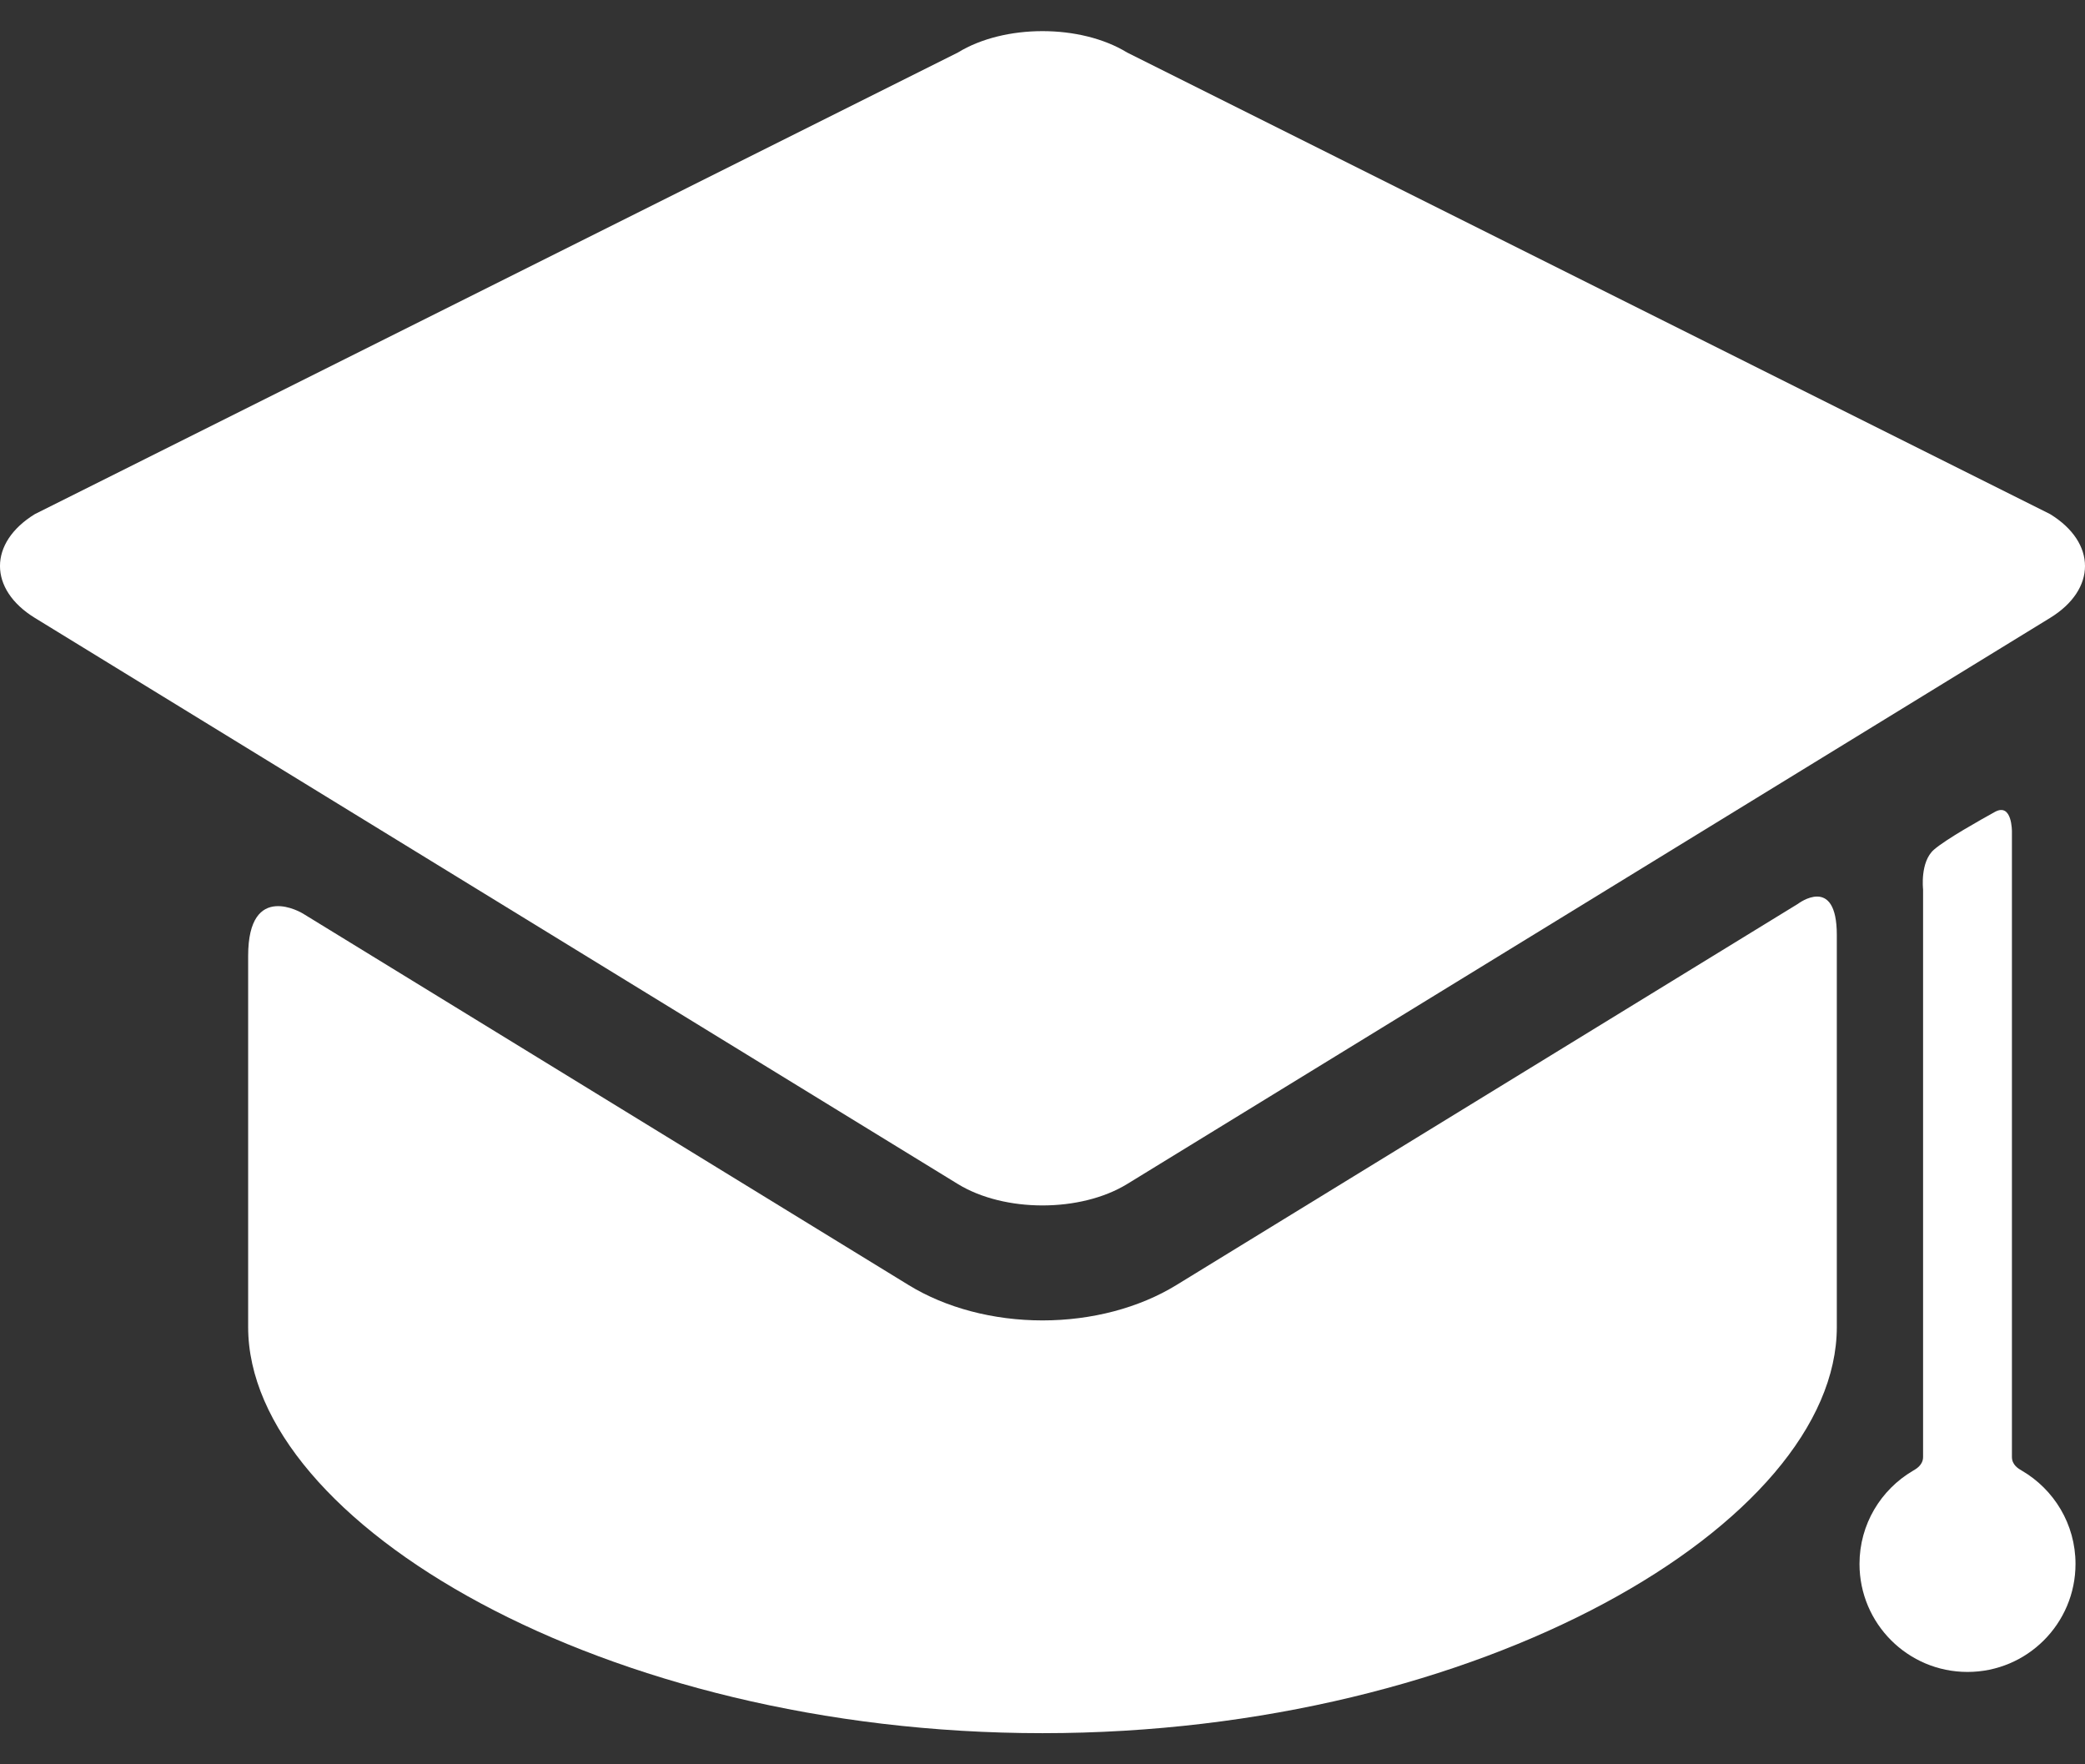
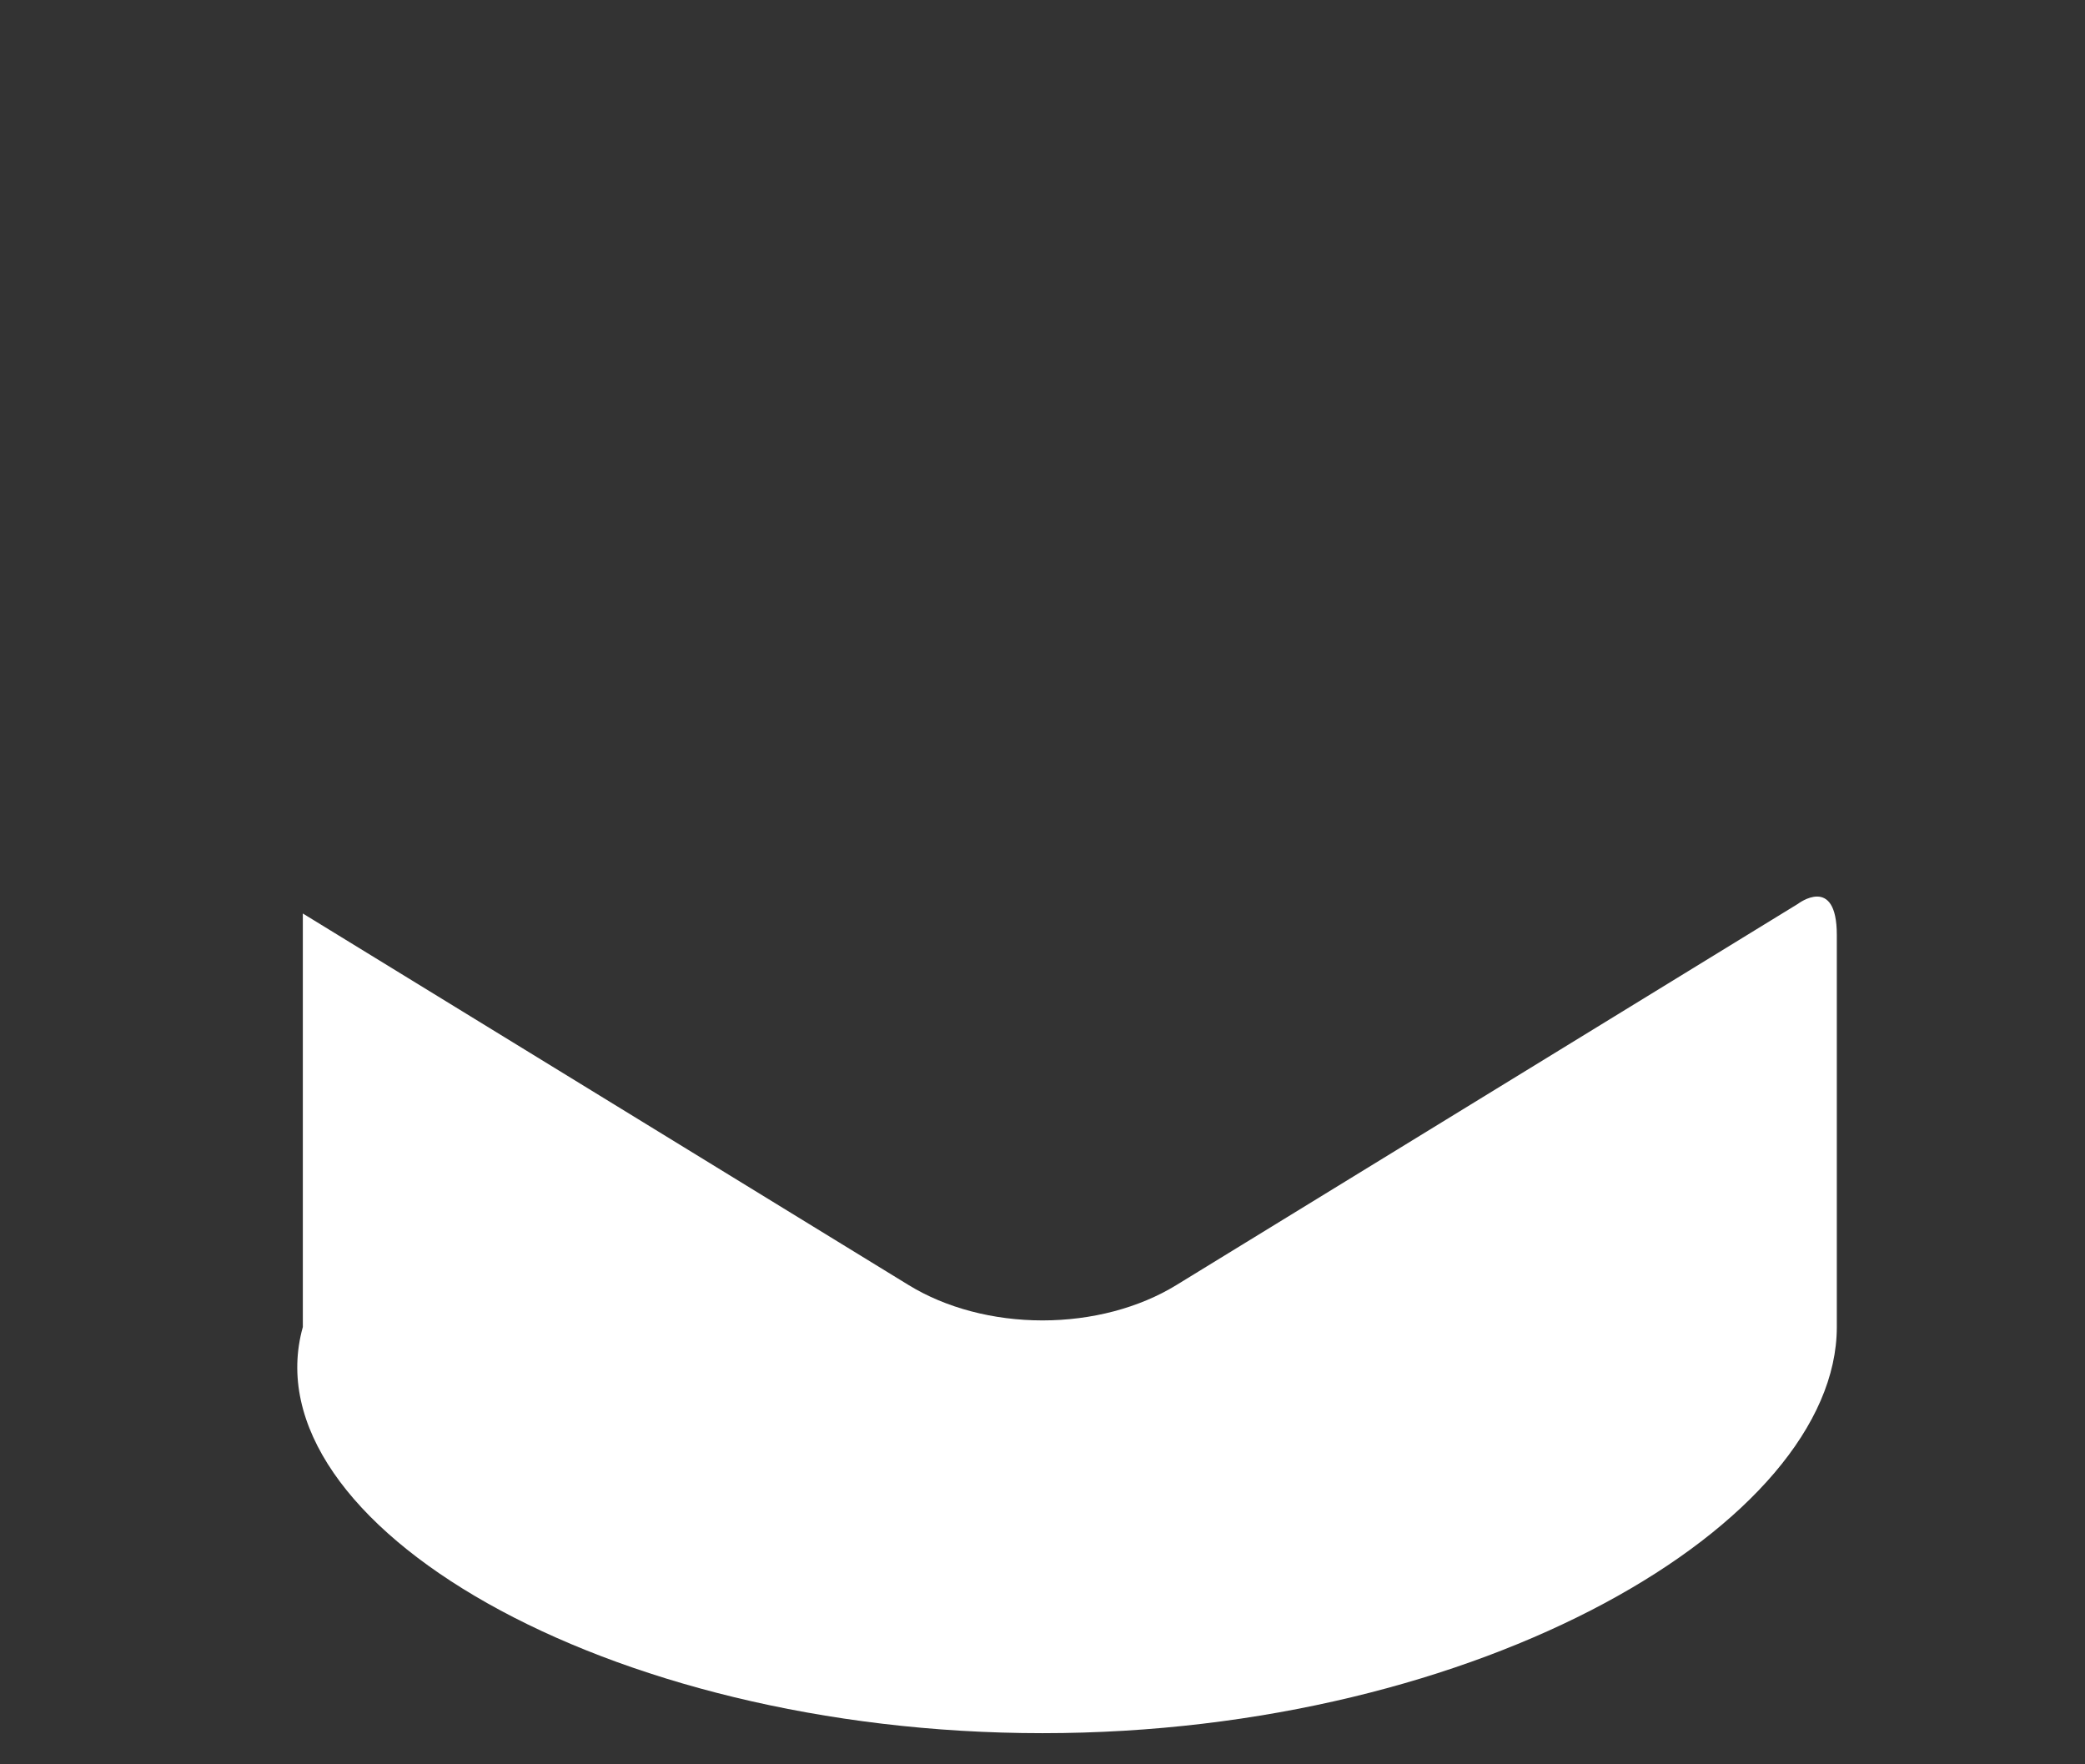
<svg xmlns="http://www.w3.org/2000/svg" width="65" height="55" viewBox="0 0 65 55" fill="none">
  <rect x="0" y="0" width="65" height="55" fill="#333333" stroke="none" />
-   <path d="M36.672 40.061C35.515 40.771 34.033 41.162 32.5 41.162C30.967 41.162 29.485 40.771 28.328 40.061L9.441 28.477C9.441 28.477 7.736 27.432 7.736 29.8V41.367C7.736 47.46 18.823 54.029 32.499 54.029C46.176 54.029 57.263 47.461 57.263 41.367V29.147C57.263 27.247 56.051 28.176 56.051 28.176L36.672 40.061Z" fill="white" />
-   <path d="M63.911 19.263C65.363 18.373 65.363 16.916 63.911 16.026L35.139 1.638C33.687 0.748 31.312 0.748 29.861 1.638L1.088 16.026C-0.363 16.916 -0.363 18.373 1.088 19.263L29.861 36.91C31.312 37.8 33.687 37.8 35.139 36.91M62.722 45.419V25.93C62.722 25.93 62.735 25.007 62.187 25.312C61.748 25.556 60.671 26.157 60.291 26.487C59.853 26.868 59.952 27.722 59.952 27.722V45.419C59.952 45.671 59.736 45.791 59.633 45.851C58.639 46.436 57.97 47.515 57.97 48.753C57.97 50.612 59.477 52.12 61.337 52.12C63.197 52.12 64.704 50.612 64.704 48.753C64.704 47.511 64.03 46.428 63.029 45.844C62.93 45.786 62.722 45.67 62.722 45.419Z" fill="white" />
+   <path d="M36.672 40.061C35.515 40.771 34.033 41.162 32.5 41.162C30.967 41.162 29.485 40.771 28.328 40.061L9.441 28.477V41.367C7.736 47.46 18.823 54.029 32.499 54.029C46.176 54.029 57.263 47.461 57.263 41.367V29.147C57.263 27.247 56.051 28.176 56.051 28.176L36.672 40.061Z" fill="white" />
</svg>